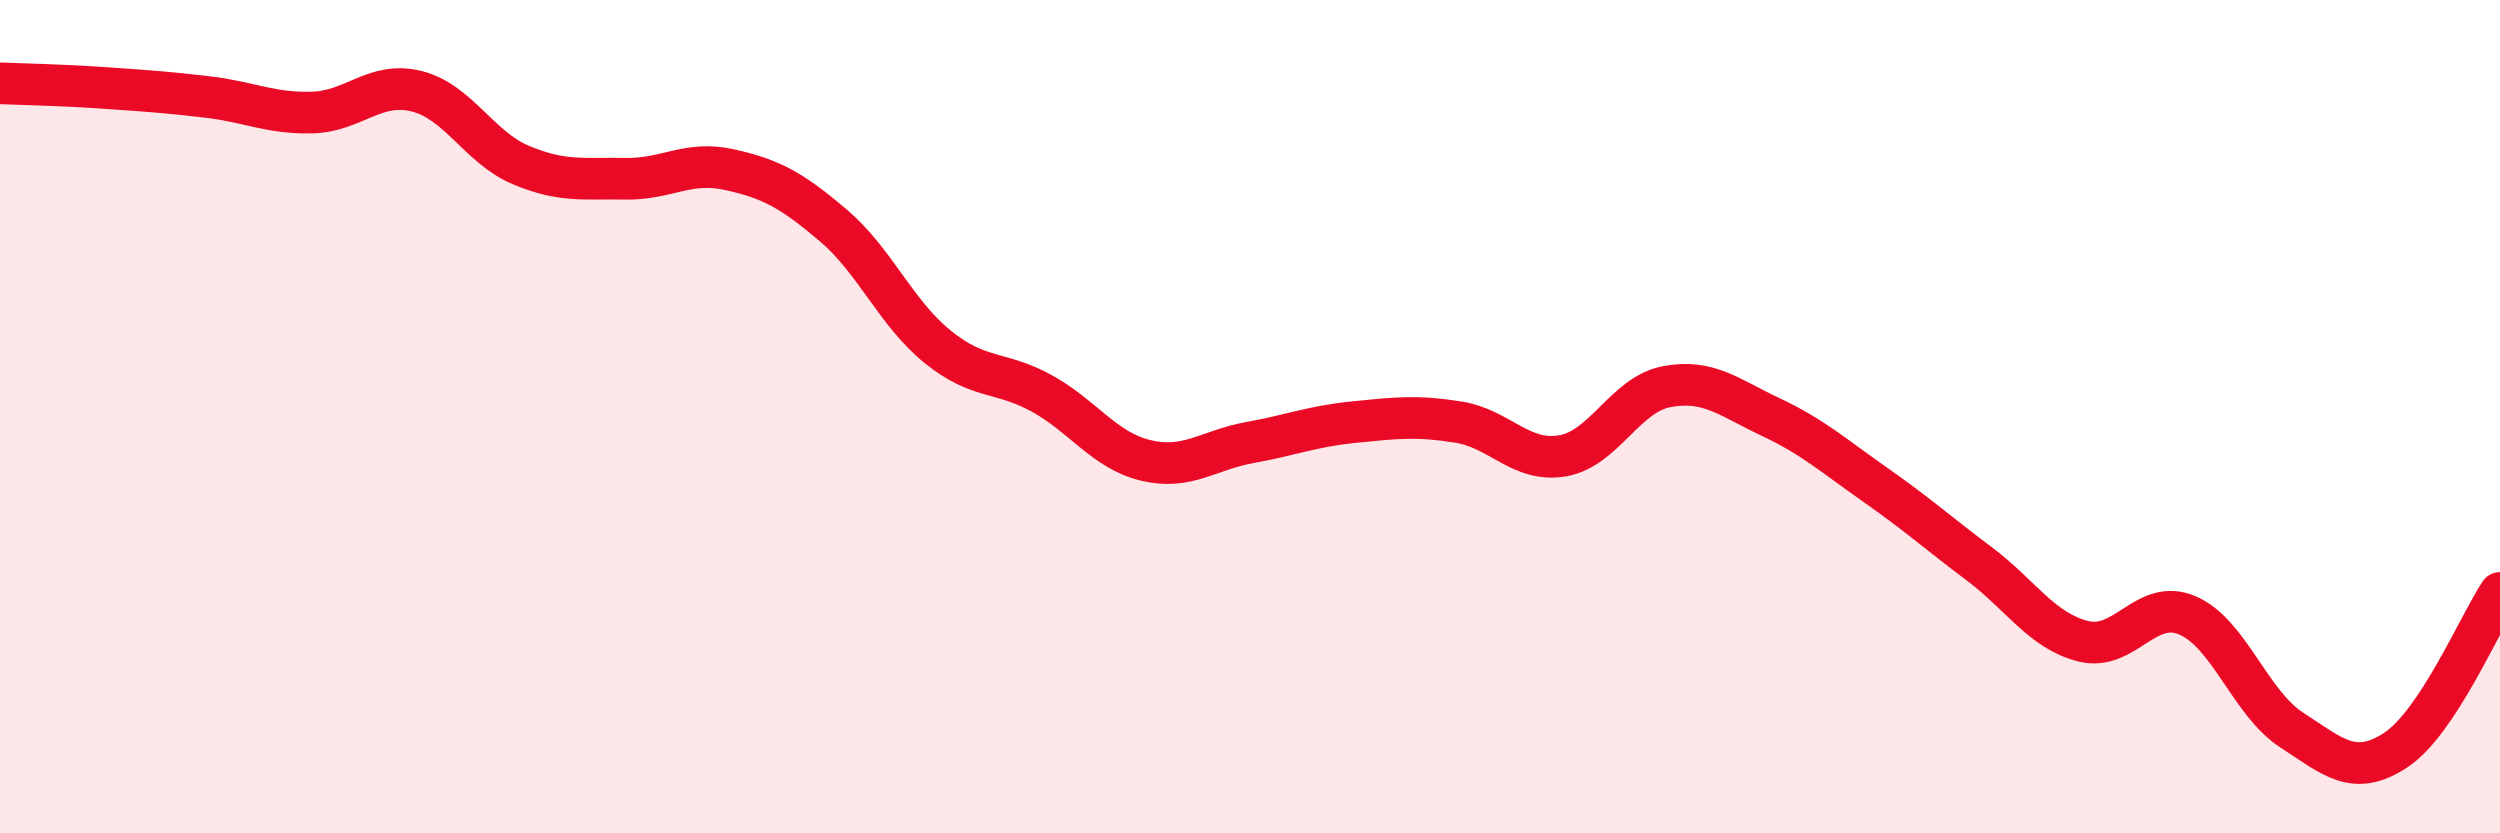
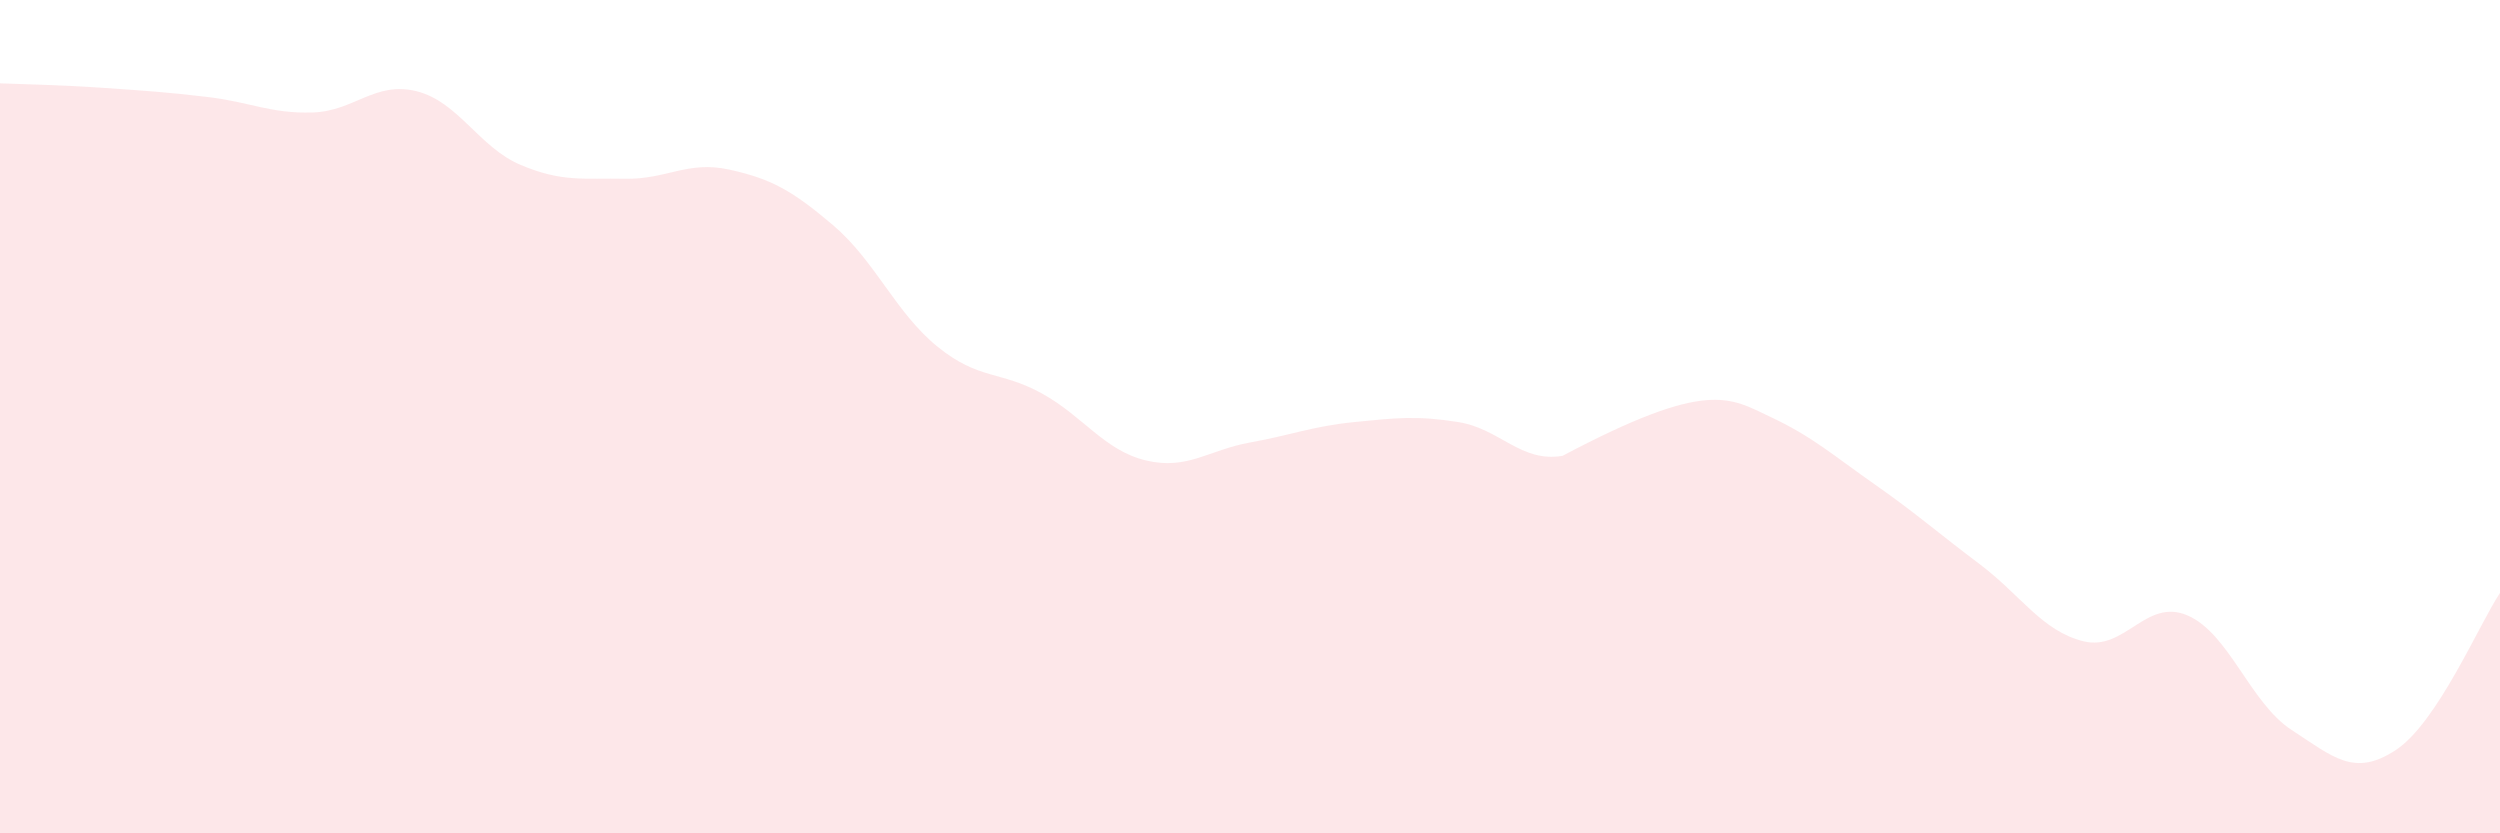
<svg xmlns="http://www.w3.org/2000/svg" width="60" height="20" viewBox="0 0 60 20">
-   <path d="M 0,2 C 0.5,2.02 1.5,2.04 2.5,2.11 C 3.5,2.18 4,2.21 5,2.33 C 6,2.45 6.5,2.73 7.5,2.7 C 8.5,2.67 9,1.94 10,2.19 C 11,2.44 11.5,3.54 12.5,3.96 C 13.5,4.38 14,4.27 15,4.29 C 16,4.31 16.5,3.85 17.5,4.07 C 18.5,4.29 19,4.56 20,5.41 C 21,6.26 21.5,7.51 22.5,8.32 C 23.5,9.13 24,8.89 25,9.44 C 26,9.99 26.5,10.81 27.5,11.05 C 28.5,11.29 29,10.8 30,10.62 C 31,10.44 31.5,10.23 32.5,10.13 C 33.5,10.03 34,9.97 35,10.13 C 36,10.29 36.5,11.11 37.5,10.94 C 38.5,10.77 39,9.47 40,9.28 C 41,9.09 41.5,9.54 42.5,10.01 C 43.5,10.48 44,10.93 45,11.63 C 46,12.33 46.5,12.78 47.5,13.53 C 48.5,14.28 49,15.14 50,15.39 C 51,15.64 51.5,14.34 52.5,14.77 C 53.5,15.2 54,16.87 55,17.52 C 56,18.17 56.5,18.66 57.5,18 C 58.5,17.34 59.5,14.98 60,14.23L60 20L0 20Z" fill="#EB0A25" opacity="0.1" stroke-linecap="round" stroke-linejoin="round" />
-   <path d="M 0,2 C 0.5,2.02 1.5,2.04 2.5,2.11 C 3.5,2.18 4,2.21 5,2.33 C 6,2.45 6.5,2.73 7.5,2.7 C 8.5,2.67 9,1.94 10,2.19 C 11,2.44 11.5,3.54 12.5,3.96 C 13.5,4.38 14,4.27 15,4.29 C 16,4.31 16.5,3.85 17.5,4.07 C 18.5,4.29 19,4.56 20,5.41 C 21,6.26 21.5,7.51 22.5,8.32 C 23.5,9.13 24,8.89 25,9.44 C 26,9.99 26.5,10.81 27.5,11.05 C 28.5,11.29 29,10.8 30,10.62 C 31,10.44 31.5,10.23 32.5,10.13 C 33.5,10.03 34,9.97 35,10.13 C 36,10.29 36.5,11.11 37.5,10.94 C 38.5,10.77 39,9.47 40,9.28 C 41,9.09 41.5,9.54 42.5,10.01 C 43.5,10.48 44,10.93 45,11.63 C 46,12.33 46.5,12.78 47.5,13.53 C 48.5,14.28 49,15.14 50,15.39 C 51,15.64 51.5,14.34 52.5,14.77 C 53.5,15.2 54,16.87 55,17.52 C 56,18.17 56.5,18.66 57.5,18 C 58.5,17.34 59.5,14.98 60,14.23" stroke="#EB0A25" stroke-width="1" fill="none" stroke-linecap="round" stroke-linejoin="round" />
+   <path d="M 0,2 C 0.5,2.02 1.5,2.04 2.5,2.11 C 3.5,2.18 4,2.21 5,2.33 C 6,2.45 6.5,2.73 7.5,2.7 C 8.5,2.67 9,1.94 10,2.19 C 11,2.44 11.5,3.54 12.5,3.96 C 13.5,4.38 14,4.27 15,4.29 C 16,4.31 16.5,3.85 17.5,4.07 C 18.5,4.29 19,4.56 20,5.41 C 21,6.26 21.5,7.51 22.5,8.32 C 23.5,9.13 24,8.89 25,9.44 C 26,9.99 26.5,10.81 27.5,11.05 C 28.5,11.29 29,10.8 30,10.62 C 31,10.44 31.5,10.23 32.5,10.13 C 33.5,10.03 34,9.97 35,10.13 C 36,10.29 36.5,11.11 37.5,10.94 C 41,9.09 41.5,9.54 42.5,10.01 C 43.5,10.48 44,10.93 45,11.63 C 46,12.33 46.5,12.78 47.5,13.53 C 48.5,14.28 49,15.14 50,15.39 C 51,15.64 51.5,14.34 52.5,14.77 C 53.5,15.2 54,16.87 55,17.52 C 56,18.17 56.5,18.66 57.5,18 C 58.5,17.34 59.5,14.98 60,14.23L60 20L0 20Z" fill="#EB0A25" opacity="0.1" stroke-linecap="round" stroke-linejoin="round" />
</svg>